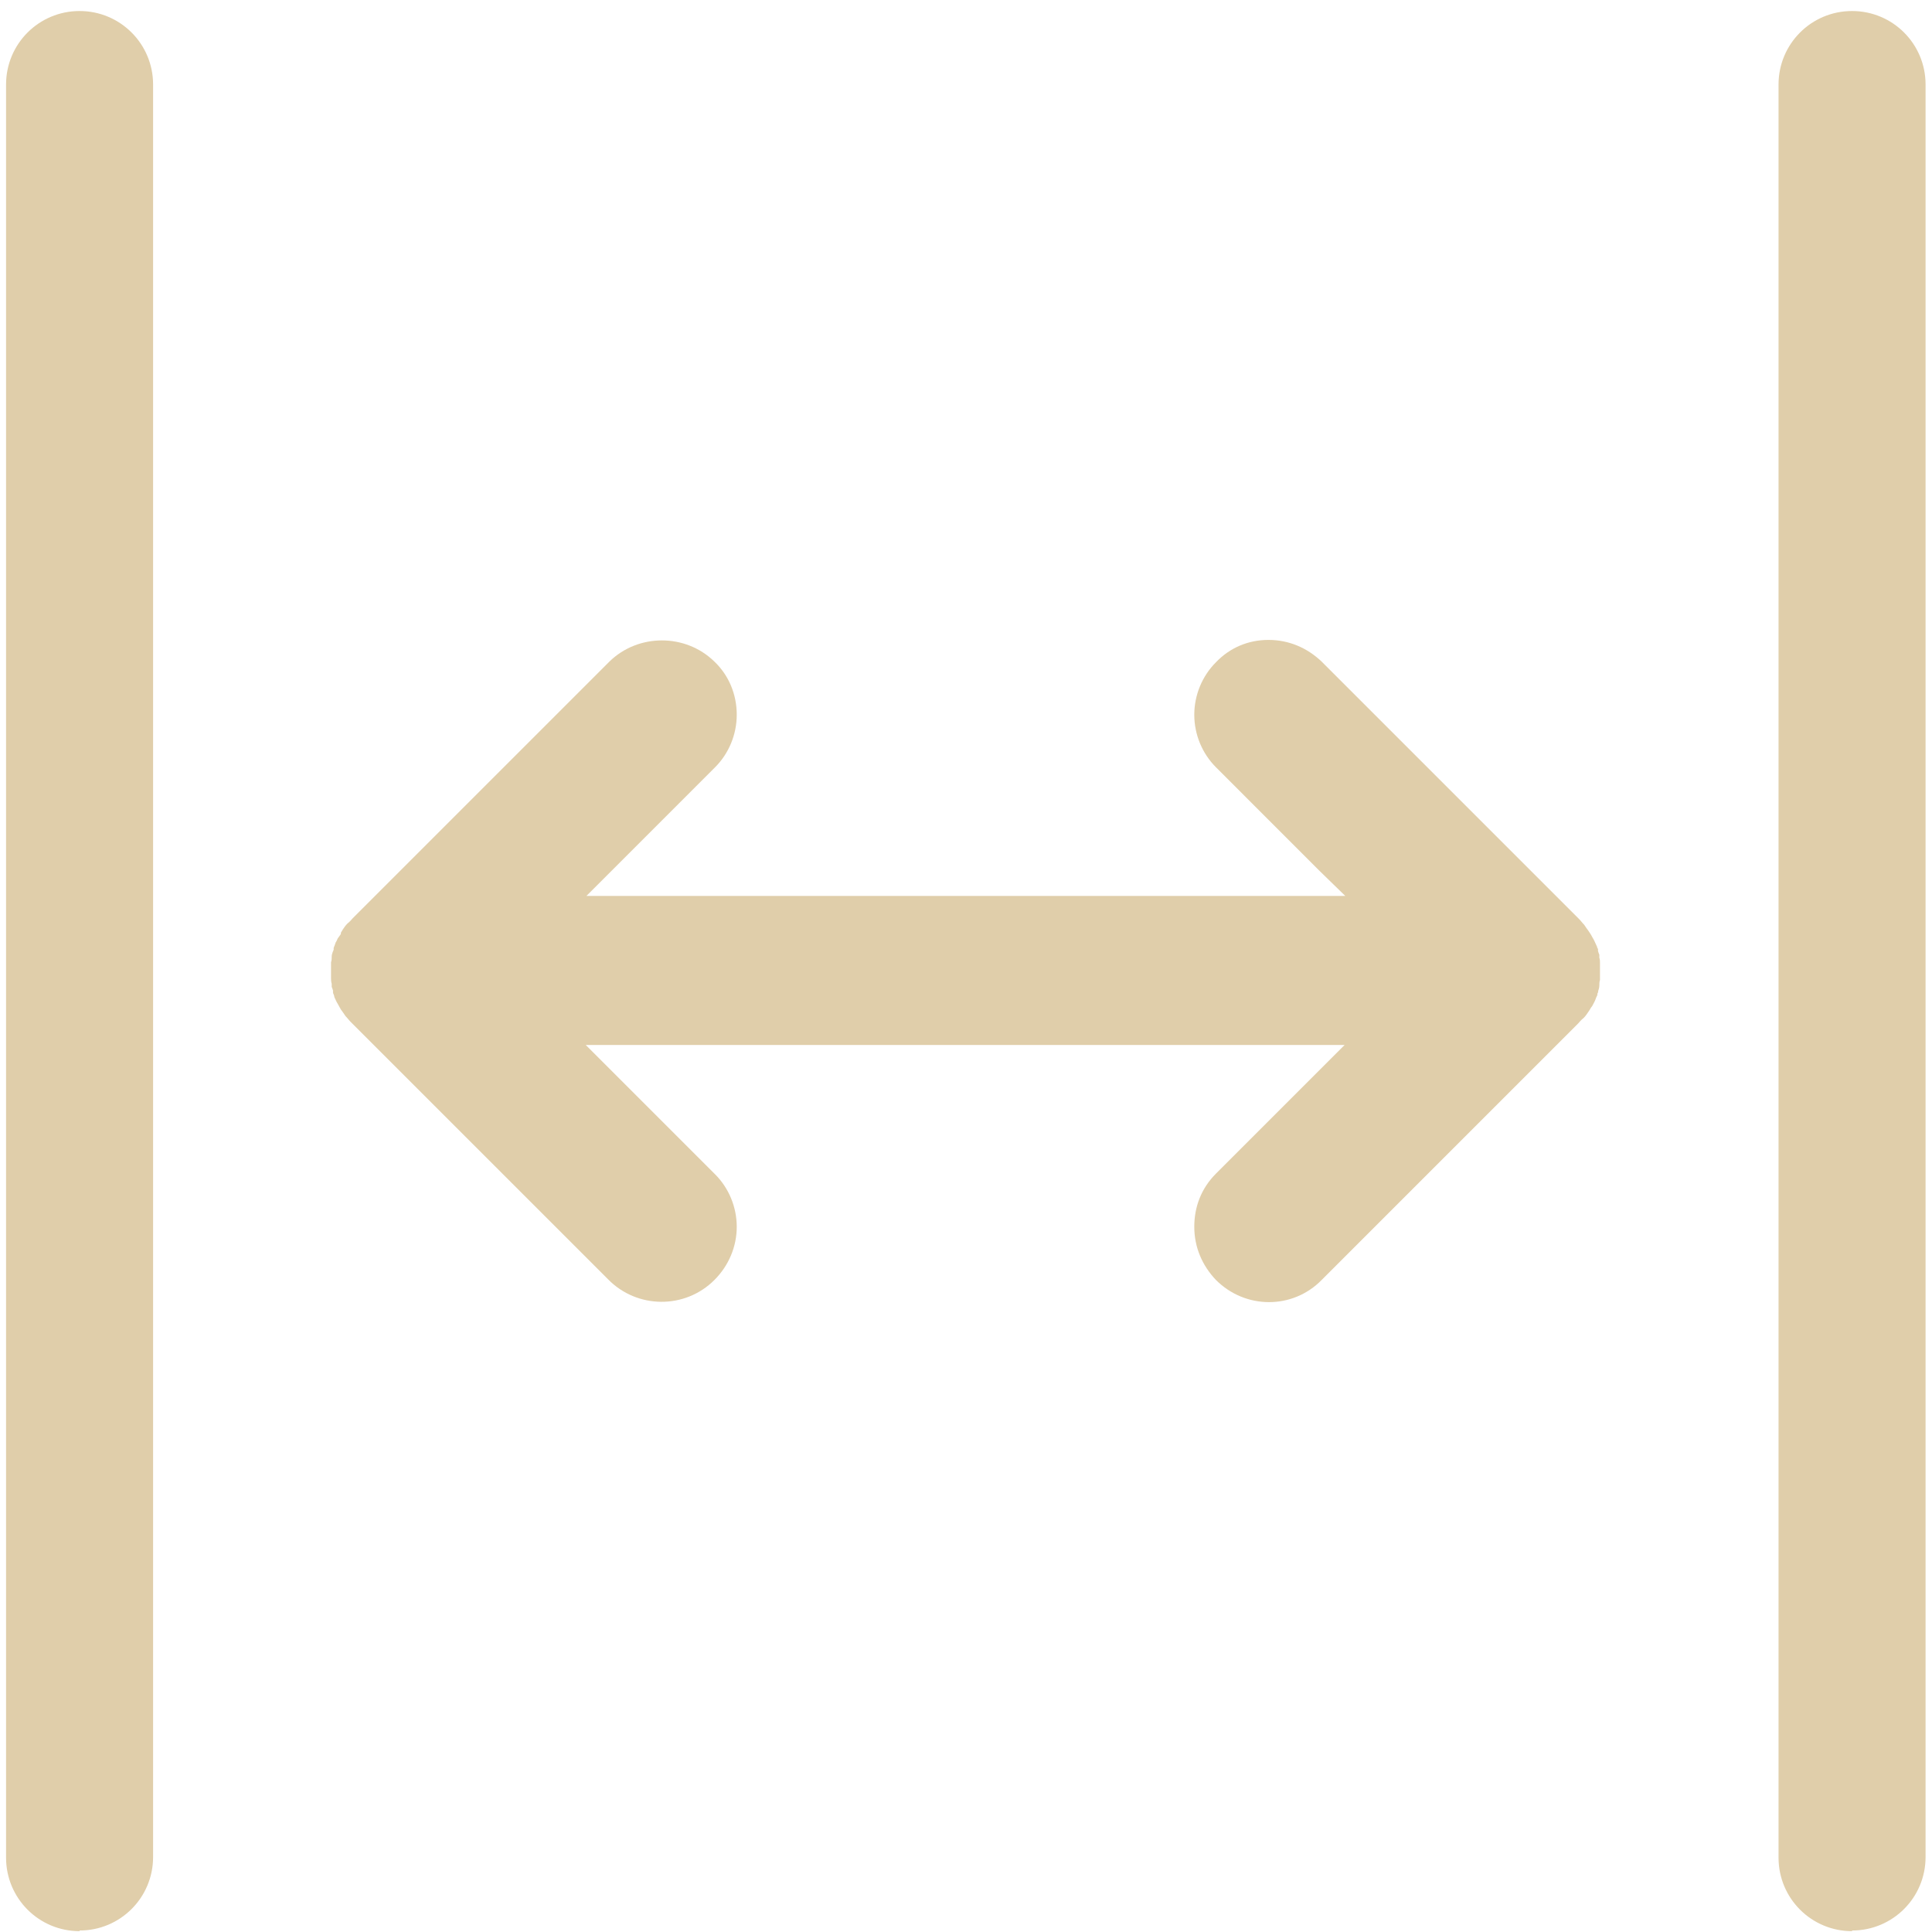
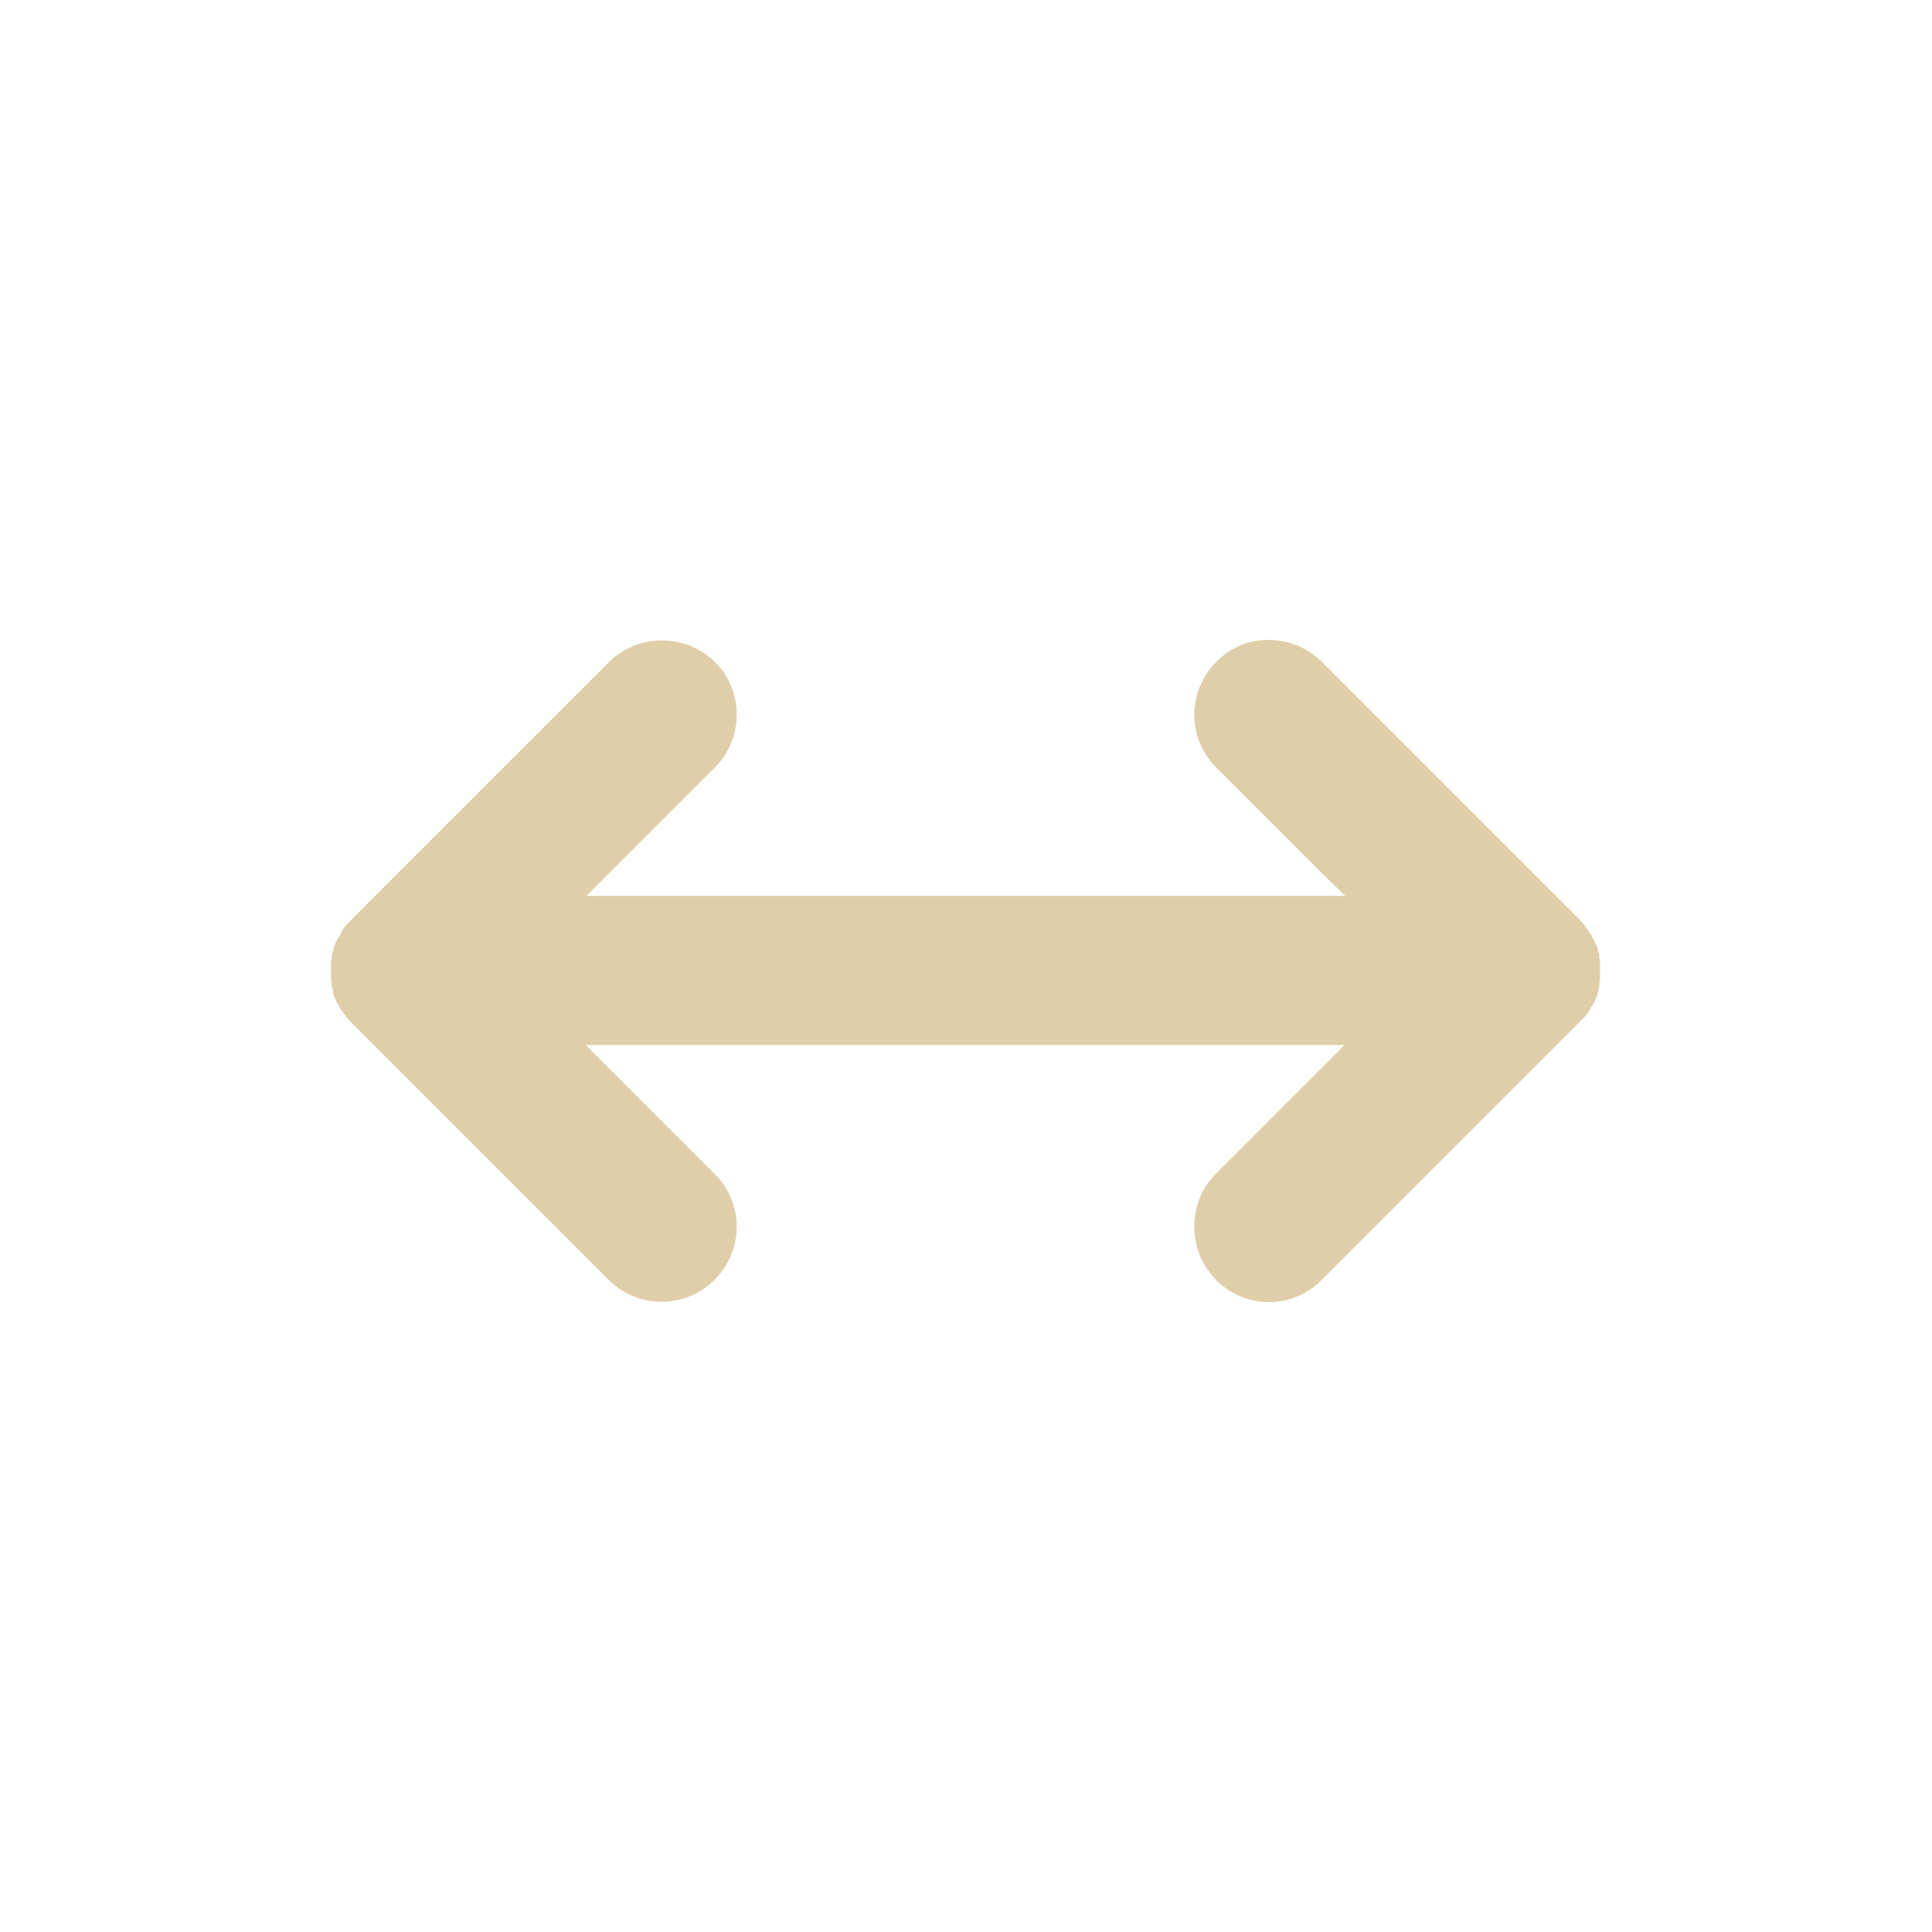
<svg xmlns="http://www.w3.org/2000/svg" fill="none" viewBox="0 0 95 95" height="95" width="95">
-   <path fill="#E0CEAA" d="M91.069 94.959C89.068 94.959 87.454 93.345 87.454 91.344V4.157C87.454 2.156 89.068 0.542 91.069 0.542C93.07 0.542 94.684 2.156 94.684 4.157V91.311C94.684 93.313 93.07 94.927 91.069 94.927V94.959Z" />
-   <path fill="#E0CEAA" d="M3.913 94.959C1.912 94.959 0.298 93.345 0.298 91.344V4.157C0.298 2.156 1.912 0.542 3.913 0.542C5.914 0.542 7.528 2.156 7.528 4.157V91.311C7.528 93.313 5.914 94.927 3.913 94.927V94.959Z" />
  <path fill="#E0CEAA" d="M16.278 48.122C16.278 48.122 16.278 48.284 16.311 48.381V48.445V48.542C16.311 48.51 16.343 48.607 16.375 48.703V48.8C16.375 48.865 16.44 48.929 16.44 49.026C16.504 49.155 16.537 49.252 16.601 49.349C16.666 49.478 16.73 49.575 16.762 49.639C16.859 49.769 16.924 49.865 16.988 49.962C17.085 50.059 17.15 50.156 17.247 50.253L29.9 62.906C31.32 64.359 33.677 64.391 35.129 62.939C35.84 62.228 36.227 61.292 36.227 60.324C36.227 59.356 35.84 58.419 35.162 57.742L30.029 52.609L28.803 51.383H66.118L64.891 52.609L59.791 57.709C59.081 58.419 58.725 59.323 58.725 60.324C58.725 61.325 59.113 62.228 59.791 62.939C61.243 64.391 63.567 64.391 64.988 62.939L77.609 50.317C77.609 50.317 77.77 50.124 77.867 50.059C77.964 49.962 78.028 49.865 78.093 49.769C78.19 49.639 78.222 49.543 78.287 49.478C78.351 49.349 78.416 49.252 78.448 49.155C78.48 49.059 78.513 48.994 78.545 48.929V48.865L78.577 48.8C78.577 48.703 78.642 48.607 78.642 48.477C78.642 48.381 78.642 48.284 78.674 48.187V48.09C78.674 47.993 78.674 47.864 78.674 47.767C78.674 47.767 78.674 47.703 78.674 47.67C78.674 47.606 78.674 47.509 78.674 47.444V47.348C78.674 47.251 78.674 47.186 78.642 47.09V47.025V46.928C78.642 46.96 78.609 46.864 78.577 46.767V46.638H78.545C78.545 46.573 78.513 46.508 78.48 46.444C78.416 46.315 78.384 46.218 78.319 46.121C78.254 45.992 78.19 45.895 78.125 45.798C78.028 45.669 77.964 45.572 77.899 45.475C77.803 45.379 77.738 45.282 77.641 45.185L64.988 32.532C64.278 31.854 63.374 31.466 62.373 31.466C61.372 31.466 60.469 31.854 59.791 32.564C59.113 33.242 58.725 34.178 58.725 35.146C58.725 36.114 59.113 37.051 59.791 37.728L64.891 42.829L66.15 44.055H28.835L30.062 42.829L35.162 37.728C35.84 37.051 36.227 36.114 36.227 35.146C36.227 34.145 35.84 33.209 35.129 32.532C33.709 31.143 31.385 31.143 29.965 32.532L17.343 45.153C17.343 45.153 17.182 45.346 17.085 45.411C16.988 45.508 16.924 45.605 16.859 45.702C16.827 45.766 16.795 45.798 16.762 45.863V45.927L16.601 46.153C16.601 46.153 16.569 46.25 16.504 46.347C16.472 46.444 16.44 46.541 16.407 46.605V46.702C16.407 46.702 16.311 46.896 16.311 47.025C16.311 47.122 16.311 47.219 16.278 47.315V47.412C16.278 47.509 16.278 47.638 16.278 47.735C16.278 47.735 16.278 47.8 16.278 47.832C16.278 47.897 16.278 47.993 16.278 48.058V48.155V48.122Z" />
</svg>